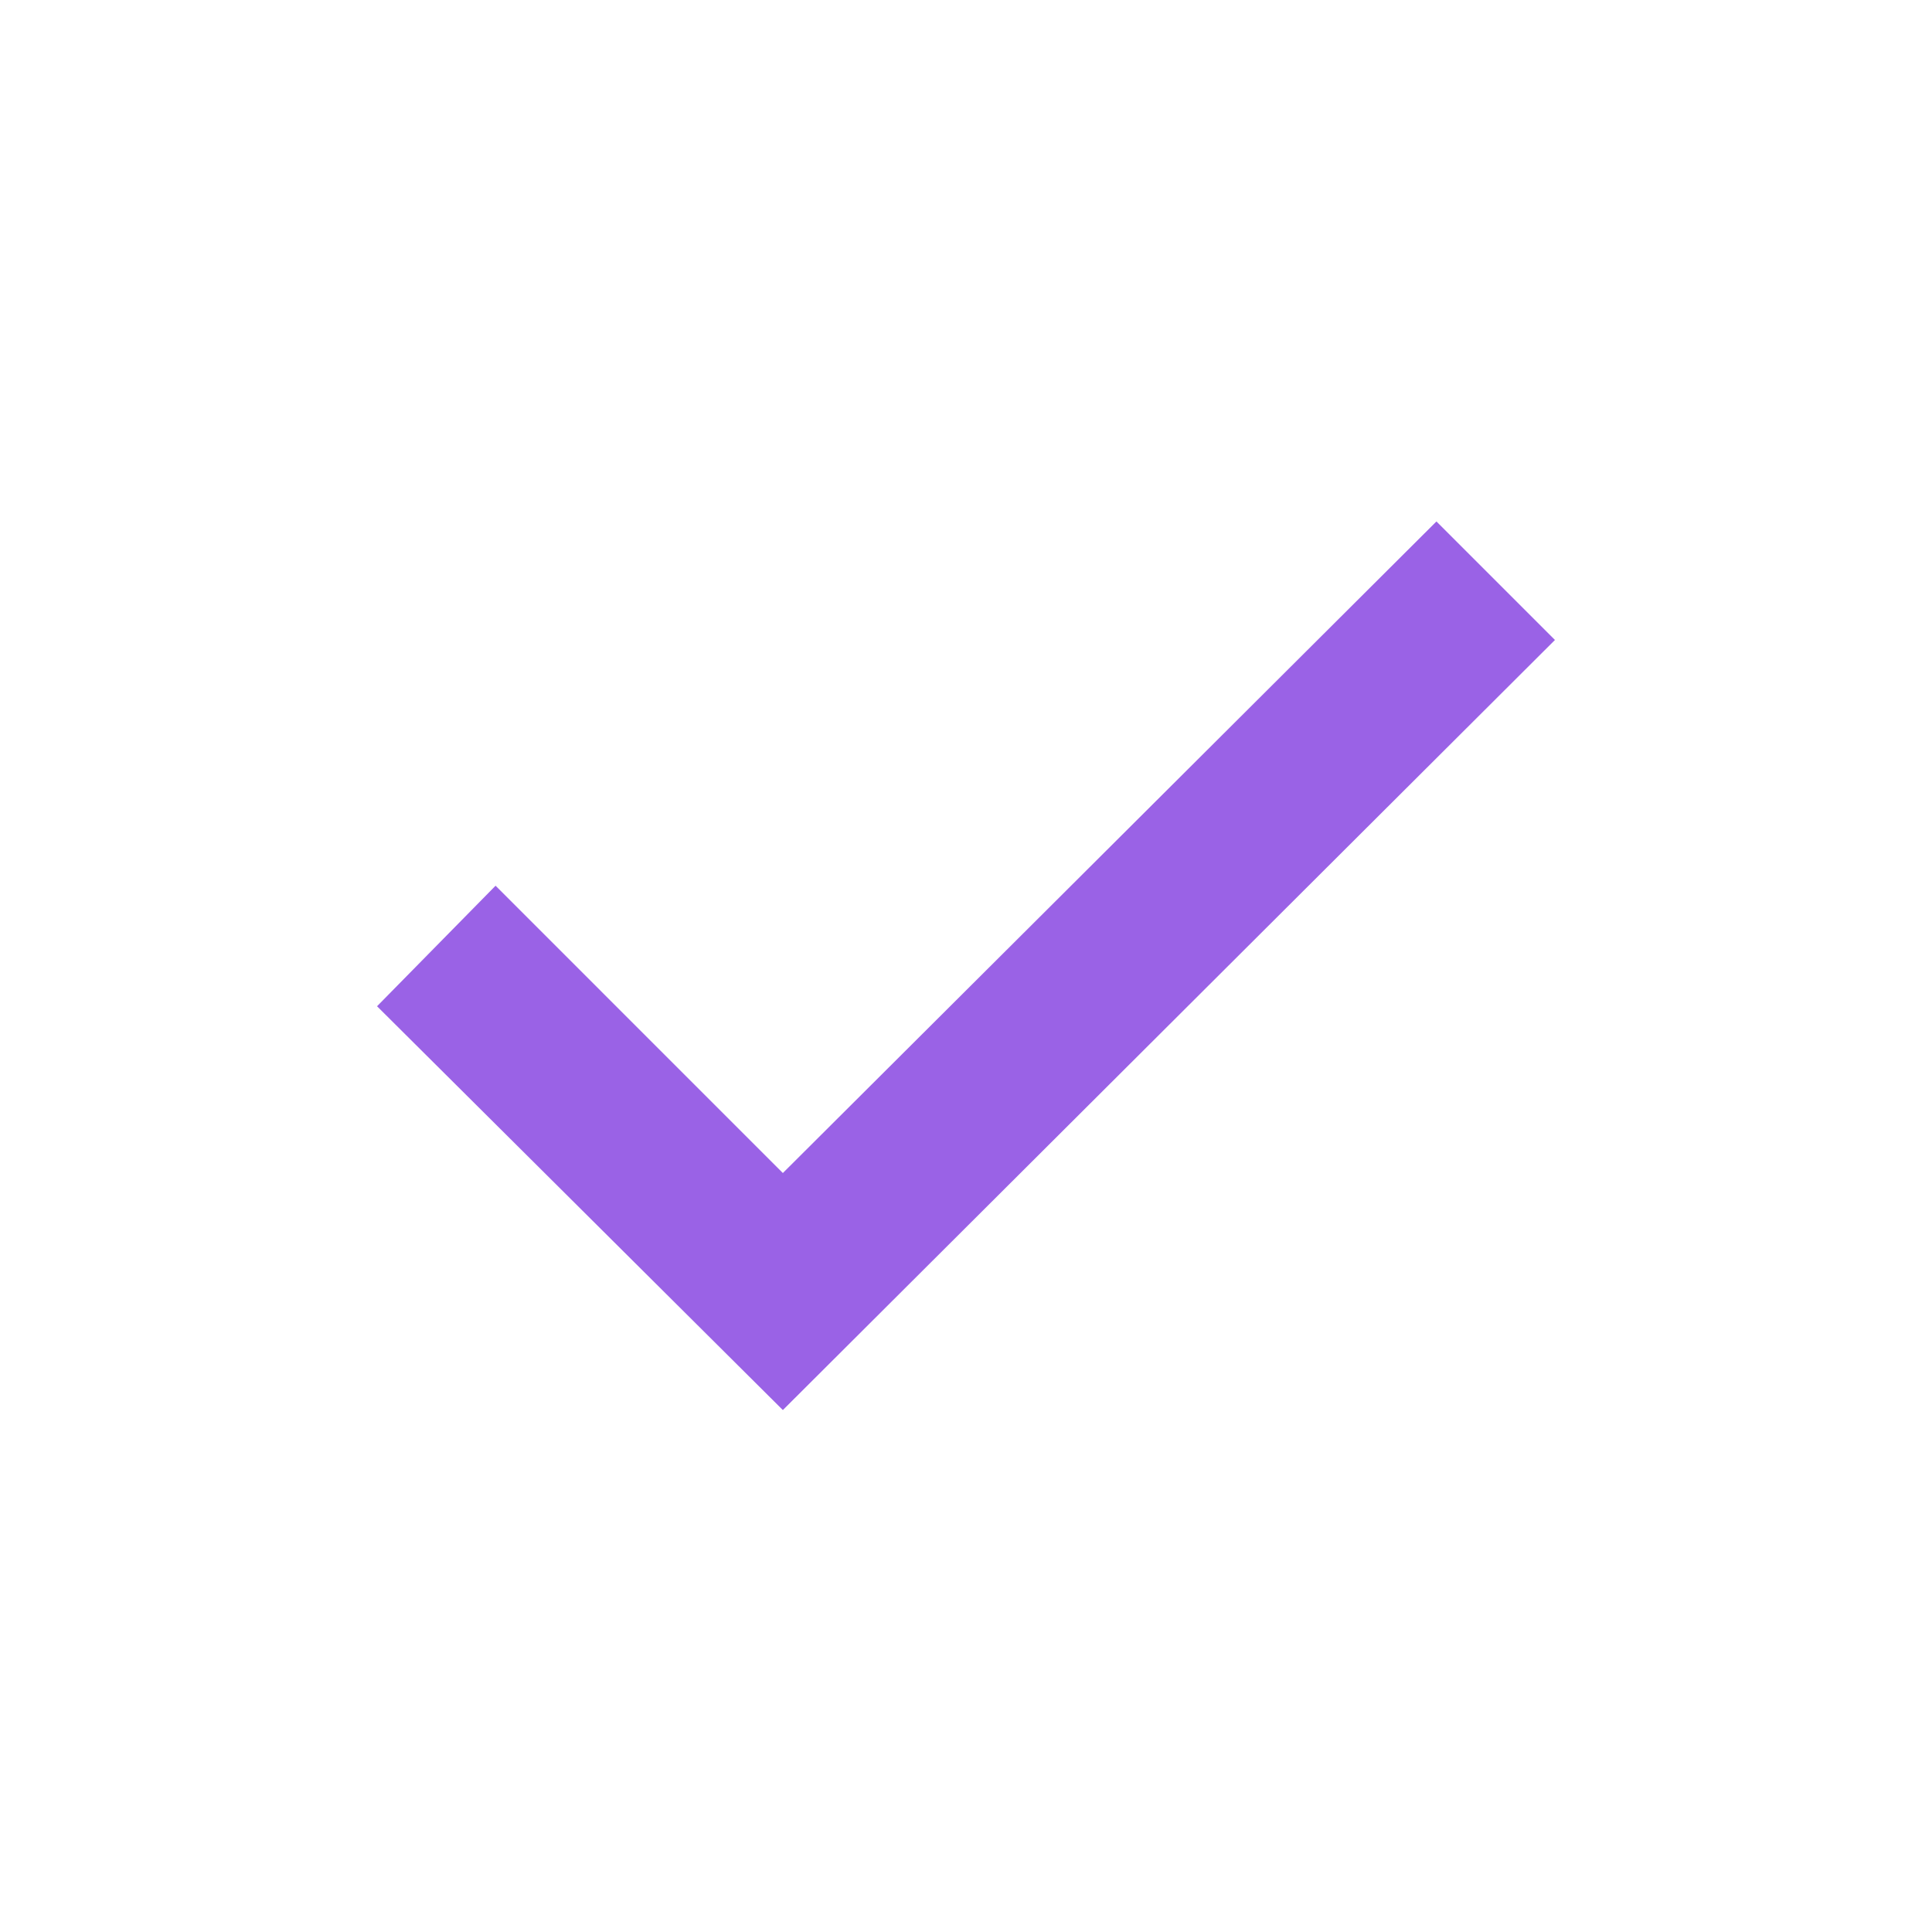
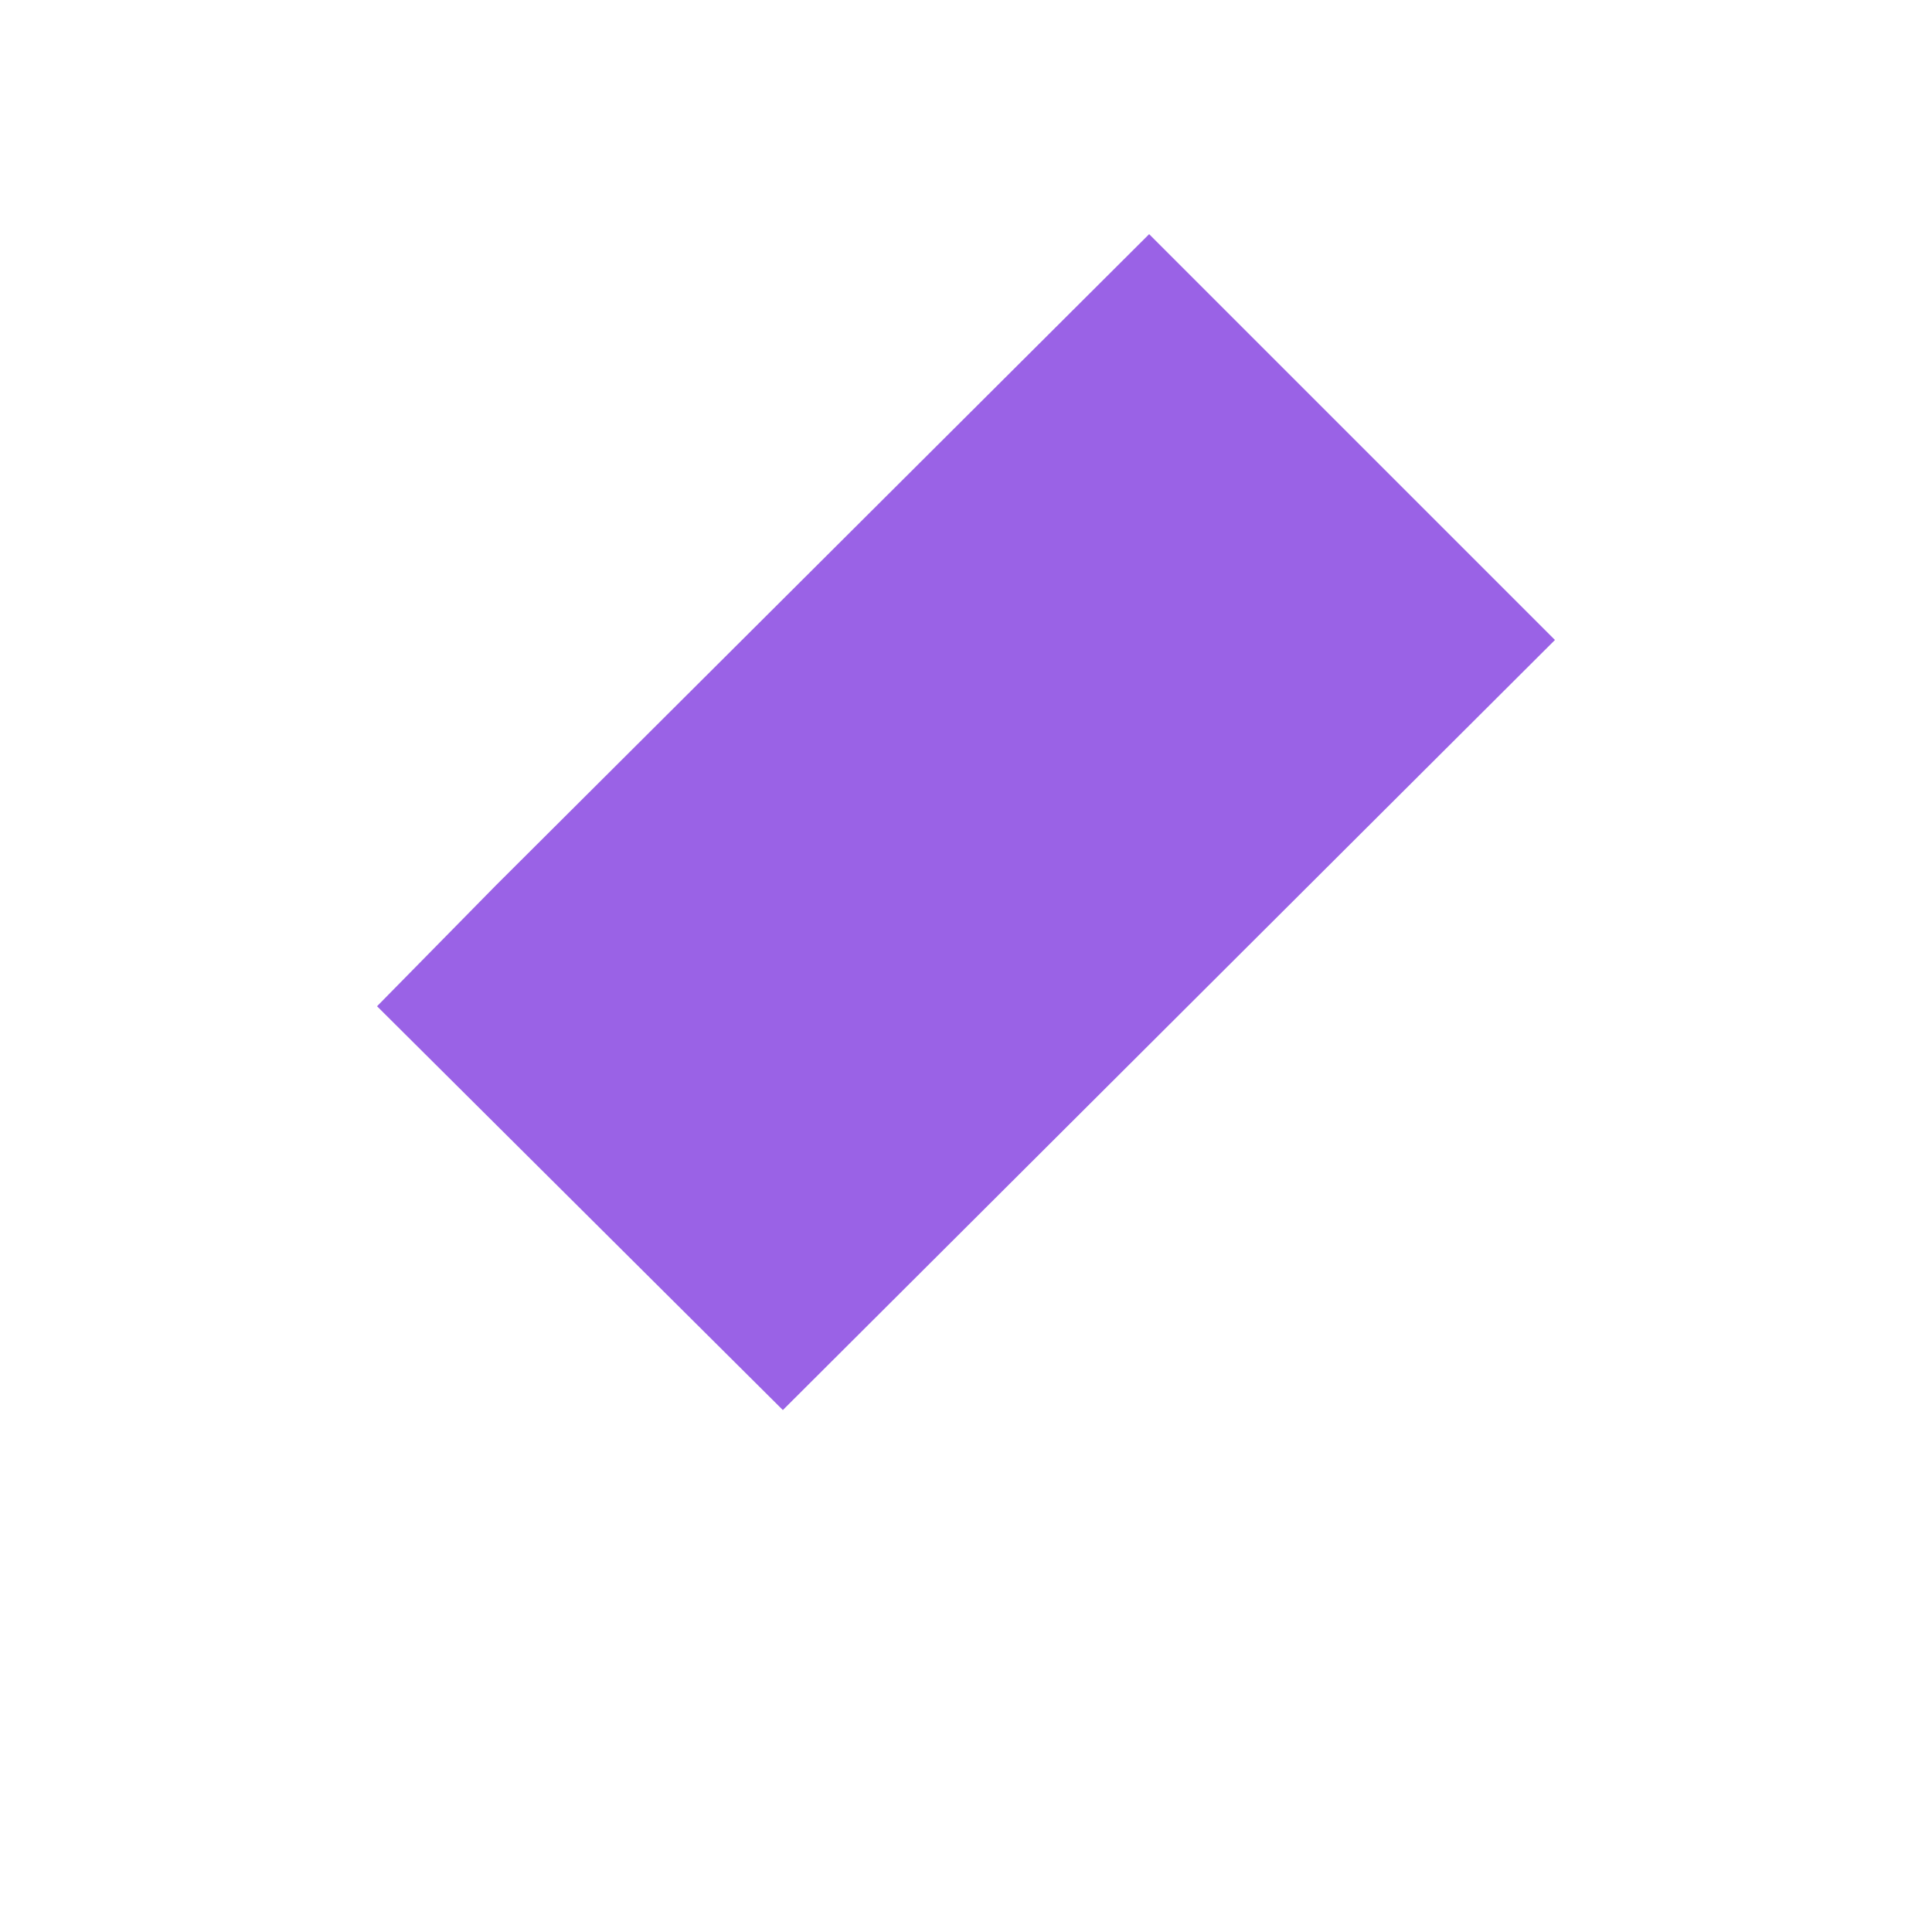
<svg xmlns="http://www.w3.org/2000/svg" height="20px" viewBox="0 -960 960 960" width="20px" fill="#9a62e6">
-   <path d="M389-259.35 187.35-460l58.89-59.89L389-377.13l324.76-323.76L772.65-642 389-259.35Z" />
+   <path d="M389-259.35 187.35-460l58.89-59.89l324.76-323.76L772.65-642 389-259.35Z" />
</svg>